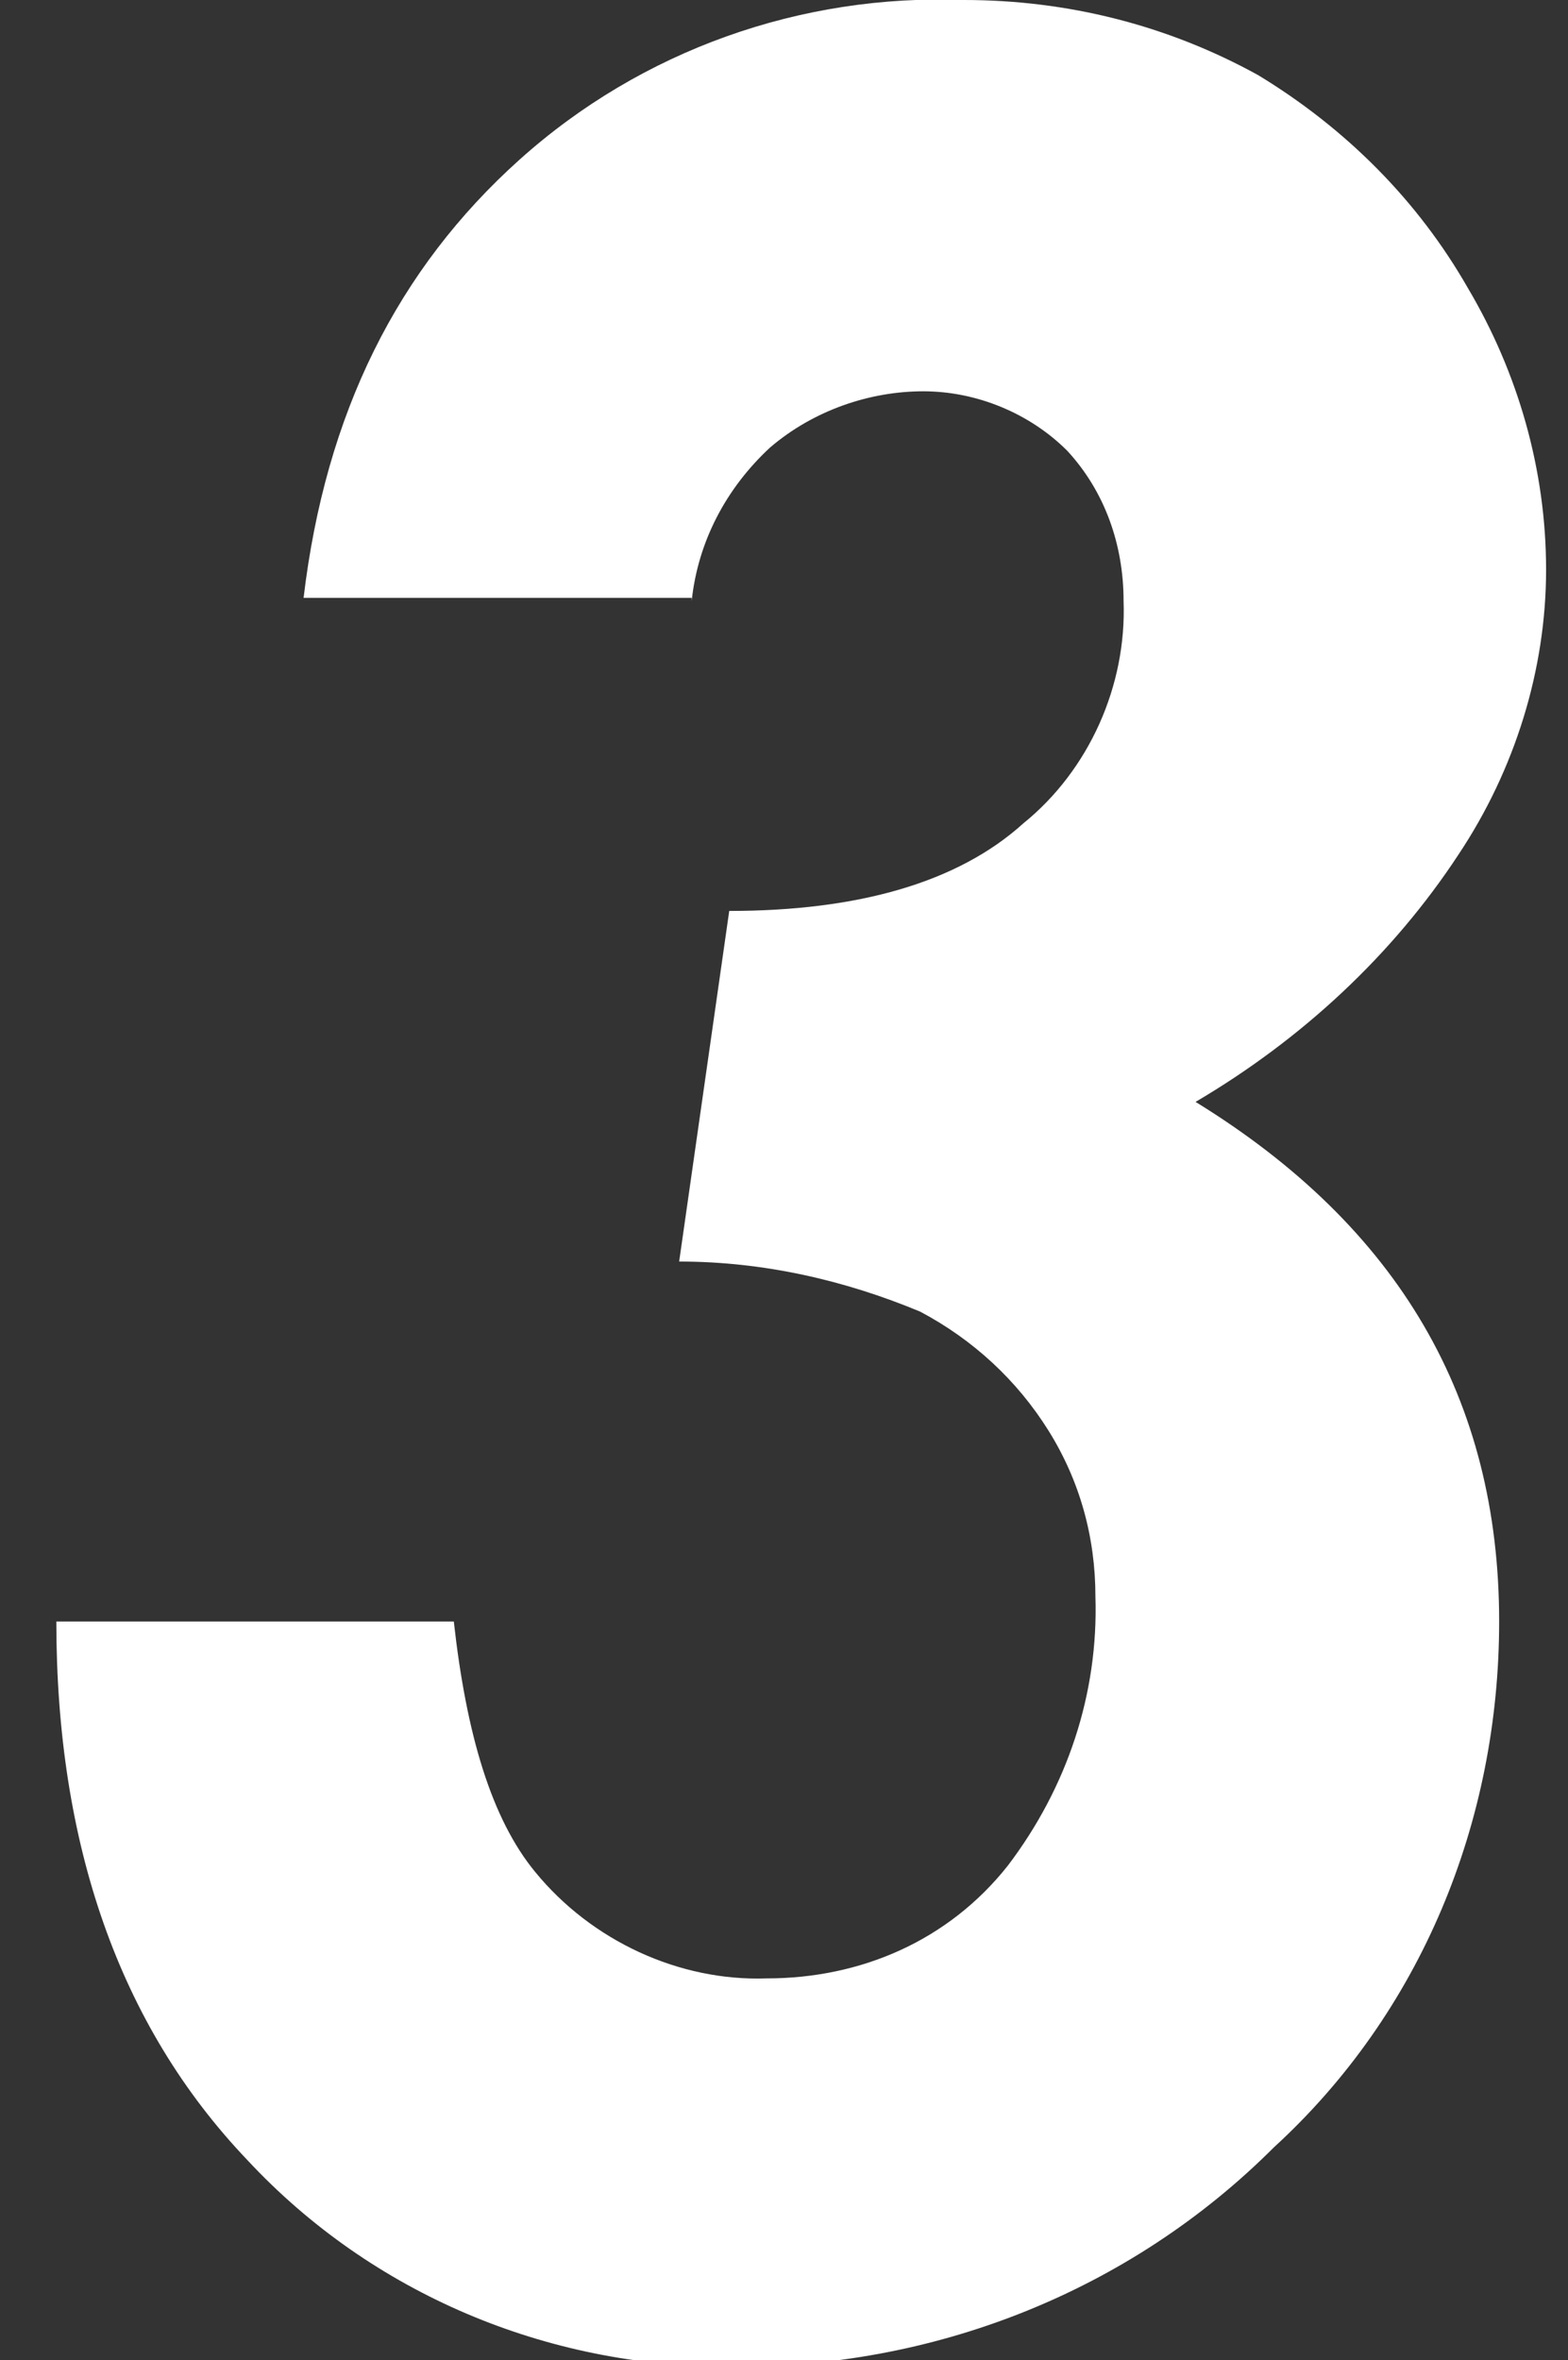
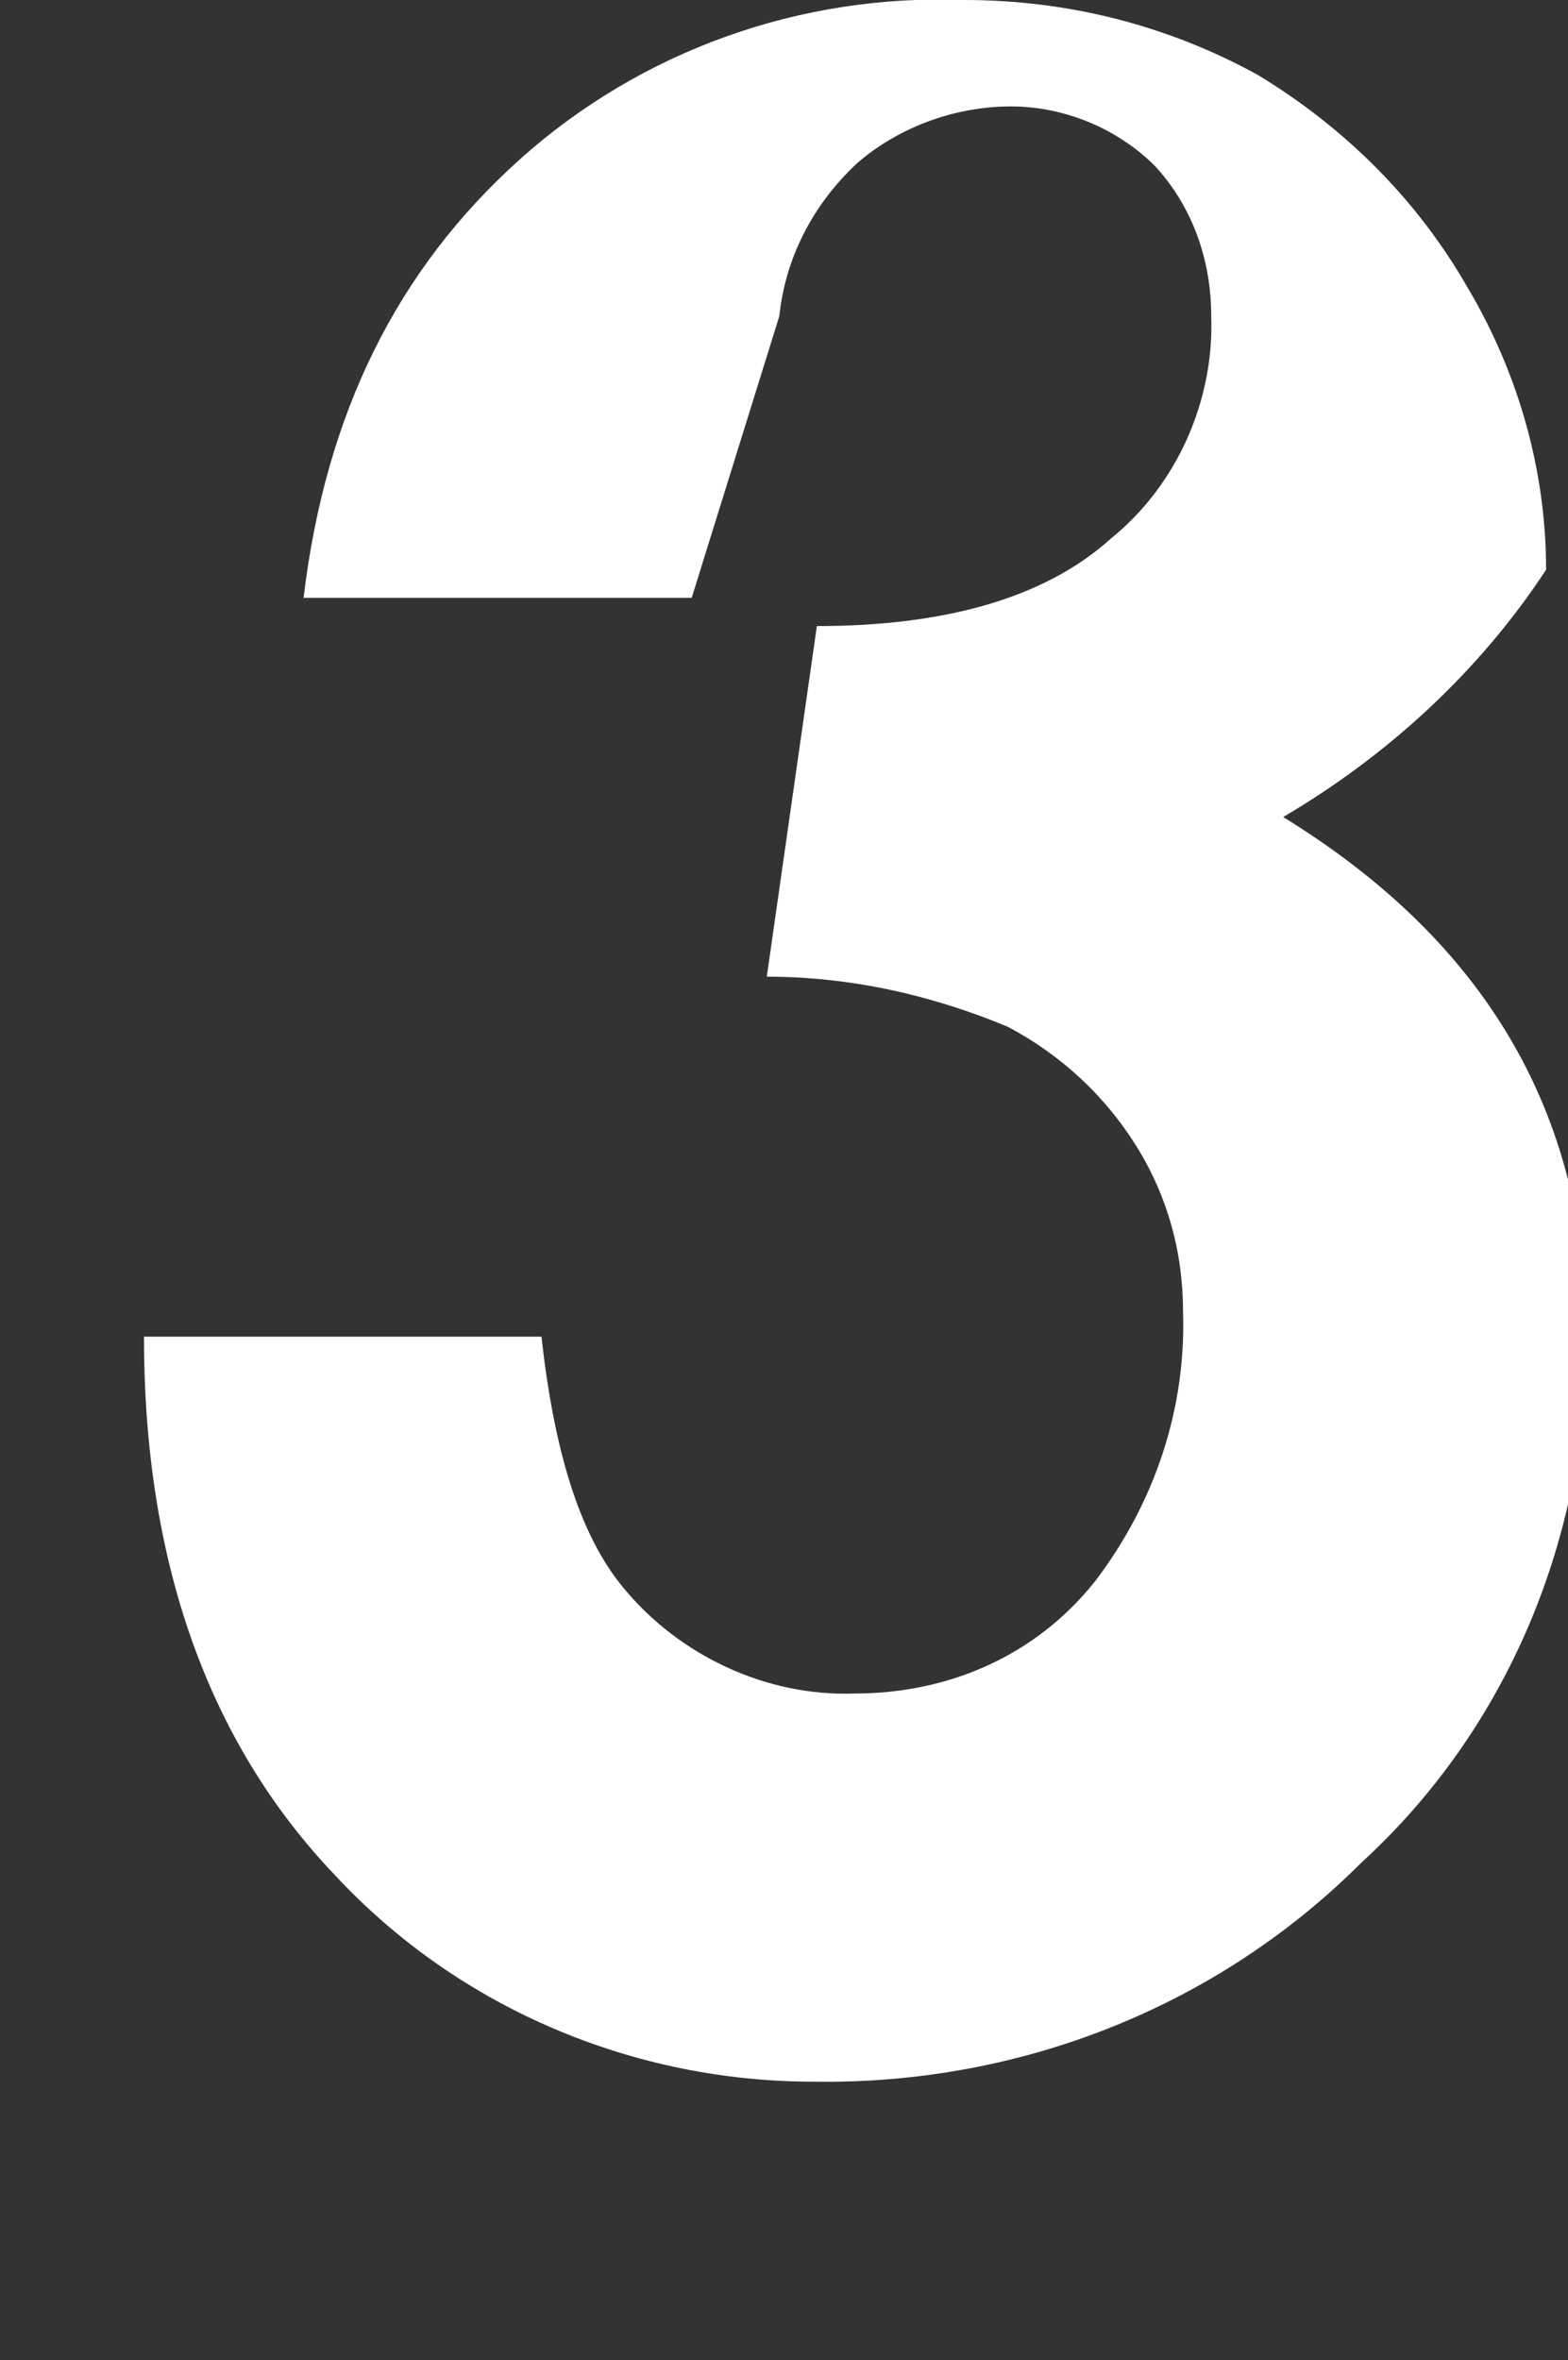
<svg xmlns="http://www.w3.org/2000/svg" id="_レイヤー_1" data-name="レイヤー_1" version="1.1" viewBox="0 0 50.1 75.4">
  <rect x="0" y="0" width="50.1" height="75.4" fill="#333333" stroke="none" />
  <defs>
    <style>
      .st0 {
        fill: #ffffff;
      }
    </style>
  </defs>
-   <path class="st0" d="M22.1,19.1h-12.4c.7-5.9,3-10.5,6.9-14C20.5,1.6,25.6-.2,30.8,0c3.3,0,6.5.8,9.4,2.4,2.8,1.7,5.1,4,6.7,6.8,1.6,2.7,2.5,5.8,2.5,9s-1,6.4-2.8,9.1c-2.1,3.2-5,5.9-8.4,7.9,6.5,4,9.7,9.5,9.7,16.6,0,6.4-2.5,12.5-7.2,16.8-4.6,4.6-10.9,7.1-17.5,7-5.7,0-11.3-2.3-15.3-6.6-4.1-4.3-6.1-10.1-6.1-17.2h12.7c.4,3.6,1.2,6.3,2.6,8,1.8,2.2,4.6,3.5,7.4,3.4,3,0,5.8-1.2,7.7-3.6,1.9-2.5,2.9-5.5,2.8-8.6,0-1.9-.5-3.7-1.5-5.3s-2.4-2.9-4.1-3.8c-2.4-1-5-1.6-7.7-1.6l1.6-11.2c4.1,0,7.3-.9,9.4-2.8,2.1-1.7,3.3-4.4,3.2-7.1,0-1.8-.6-3.5-1.8-4.8-1.2-1.2-2.9-1.9-4.6-1.9s-3.5.6-4.9,1.8c-1.4,1.3-2.3,3-2.5,4.9h0Z" />
+   <path class="st0" d="M22.1,19.1h-12.4c.7-5.9,3-10.5,6.9-14C20.5,1.6,25.6-.2,30.8,0c3.3,0,6.5.8,9.4,2.4,2.8,1.7,5.1,4,6.7,6.8,1.6,2.7,2.5,5.8,2.5,9c-2.1,3.2-5,5.9-8.4,7.9,6.5,4,9.7,9.5,9.7,16.6,0,6.4-2.5,12.5-7.2,16.8-4.6,4.6-10.9,7.1-17.5,7-5.7,0-11.3-2.3-15.3-6.6-4.1-4.3-6.1-10.1-6.1-17.2h12.7c.4,3.6,1.2,6.3,2.6,8,1.8,2.2,4.6,3.5,7.4,3.4,3,0,5.8-1.2,7.7-3.6,1.9-2.5,2.9-5.5,2.8-8.6,0-1.9-.5-3.7-1.5-5.3s-2.4-2.9-4.1-3.8c-2.4-1-5-1.6-7.7-1.6l1.6-11.2c4.1,0,7.3-.9,9.4-2.8,2.1-1.7,3.3-4.4,3.2-7.1,0-1.8-.6-3.5-1.8-4.8-1.2-1.2-2.9-1.9-4.6-1.9s-3.5.6-4.9,1.8c-1.4,1.3-2.3,3-2.5,4.9h0Z" />
</svg>